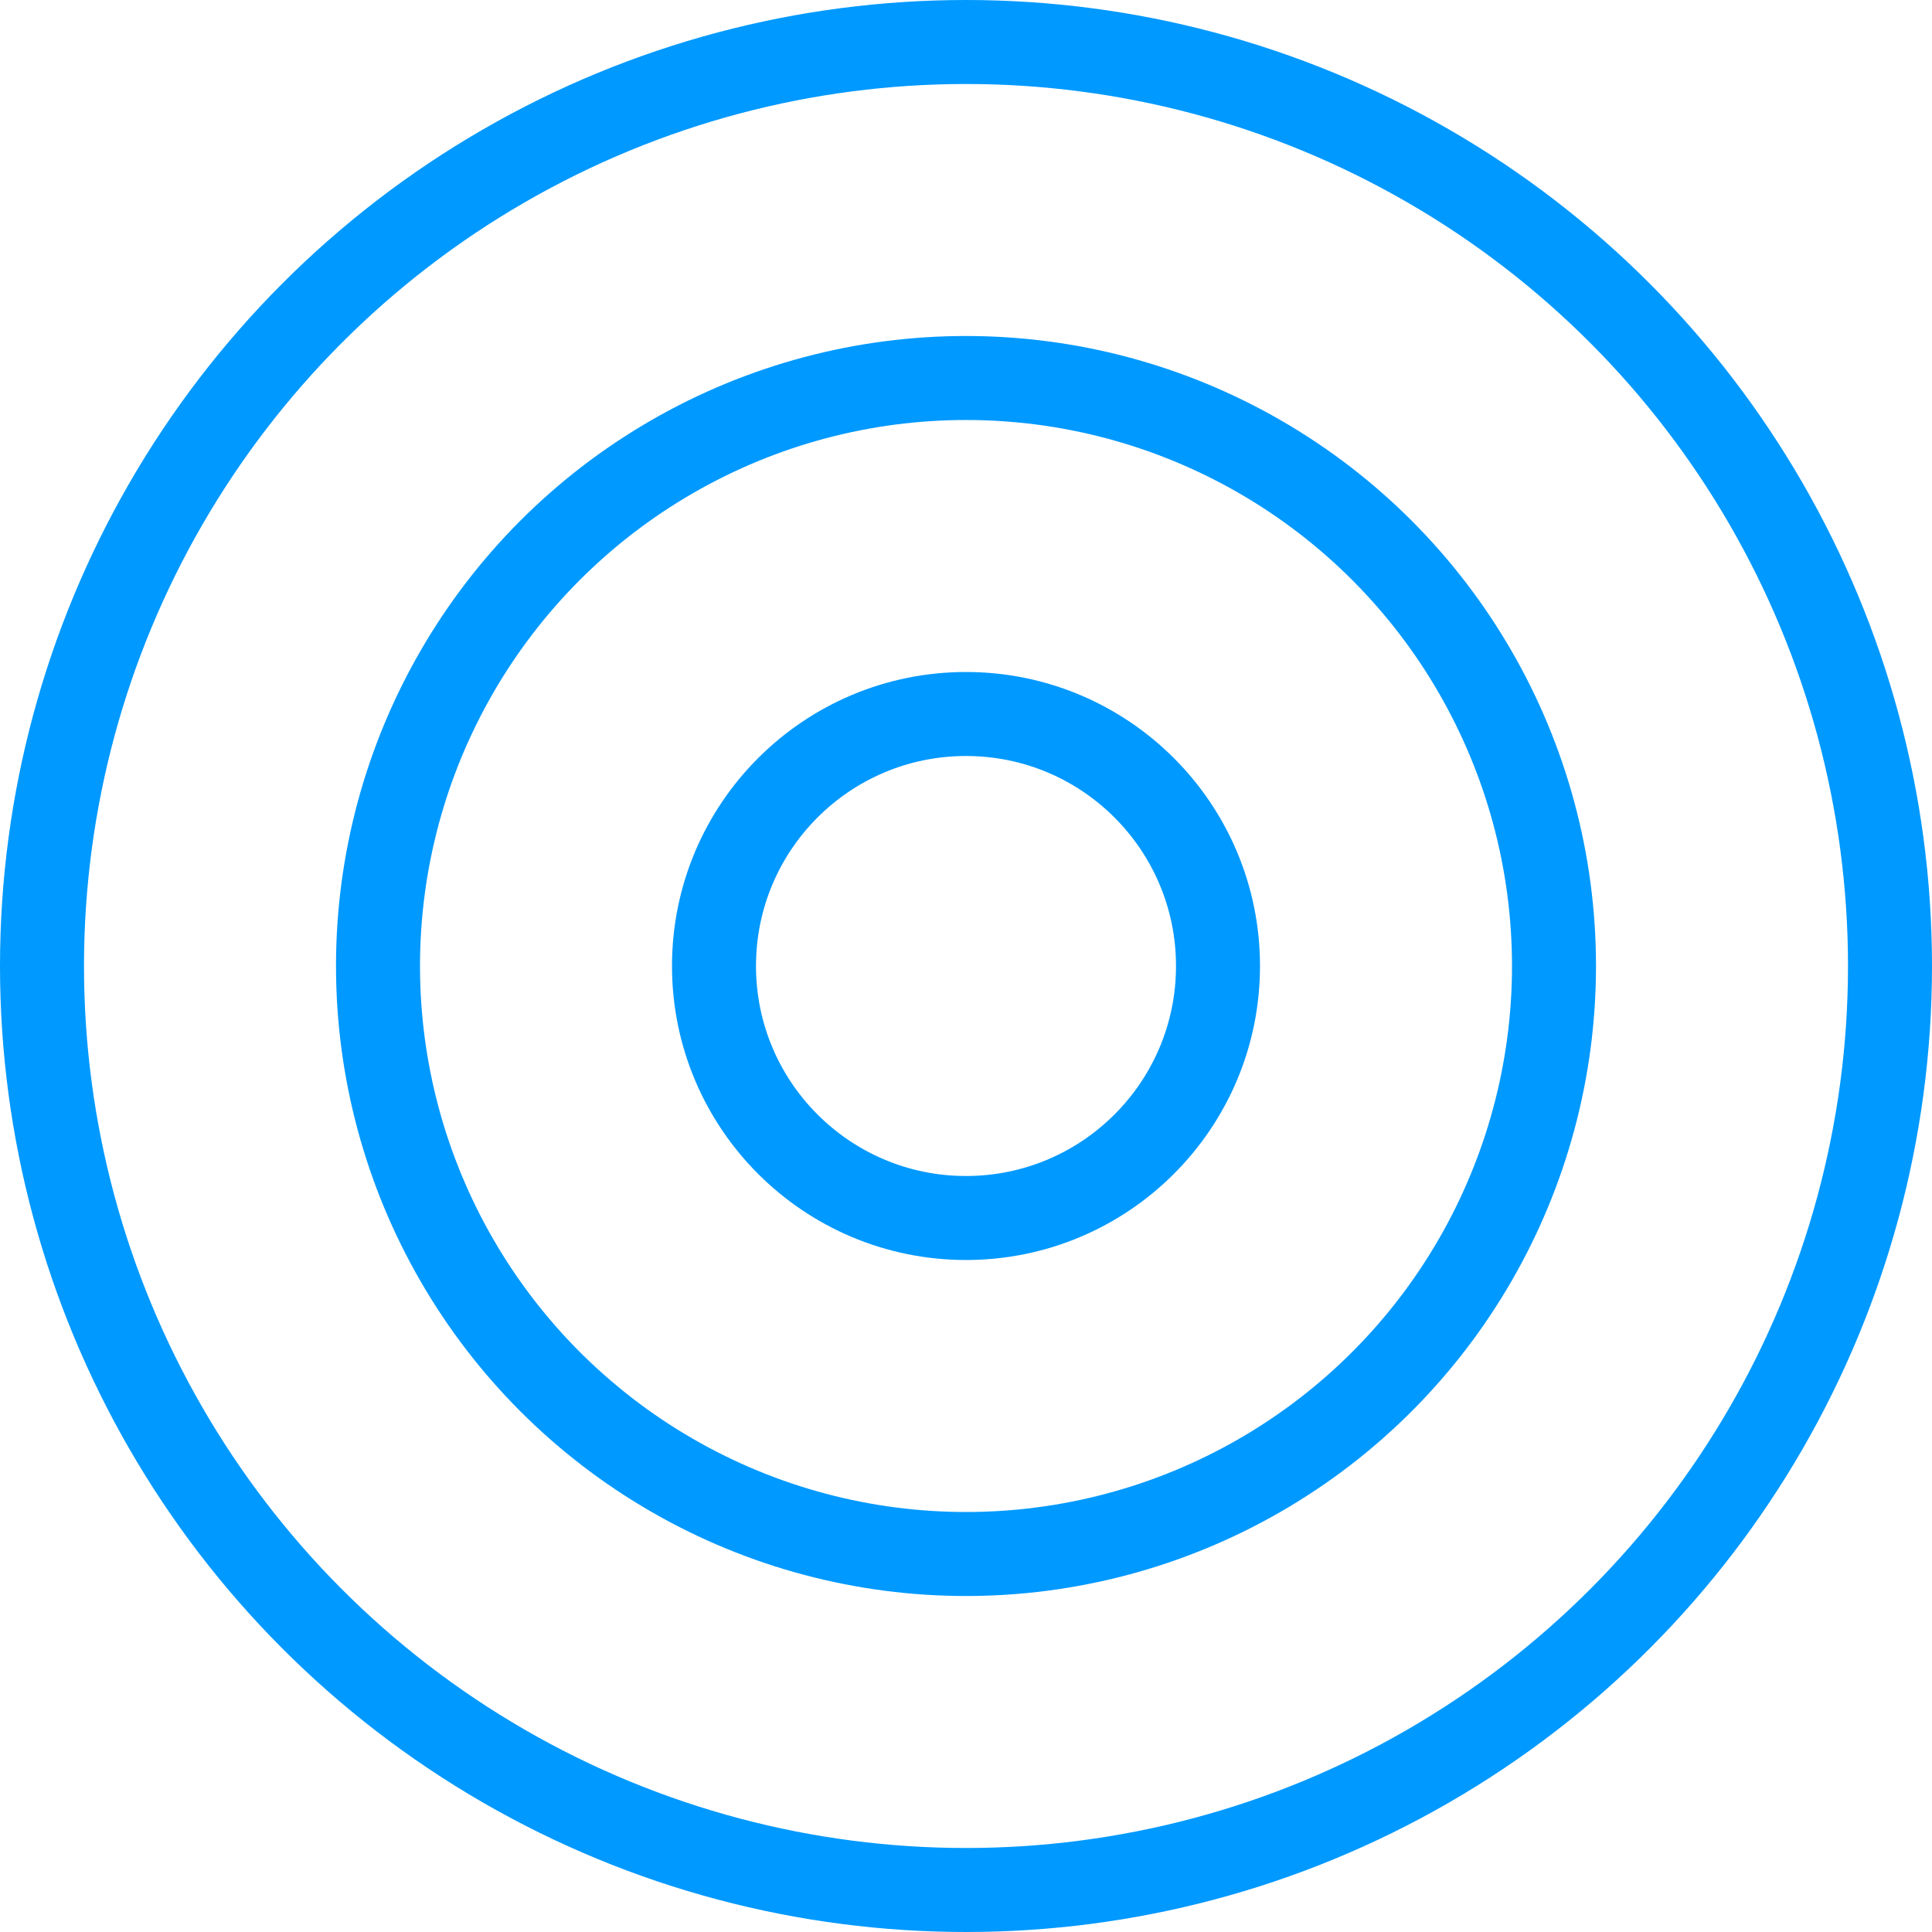
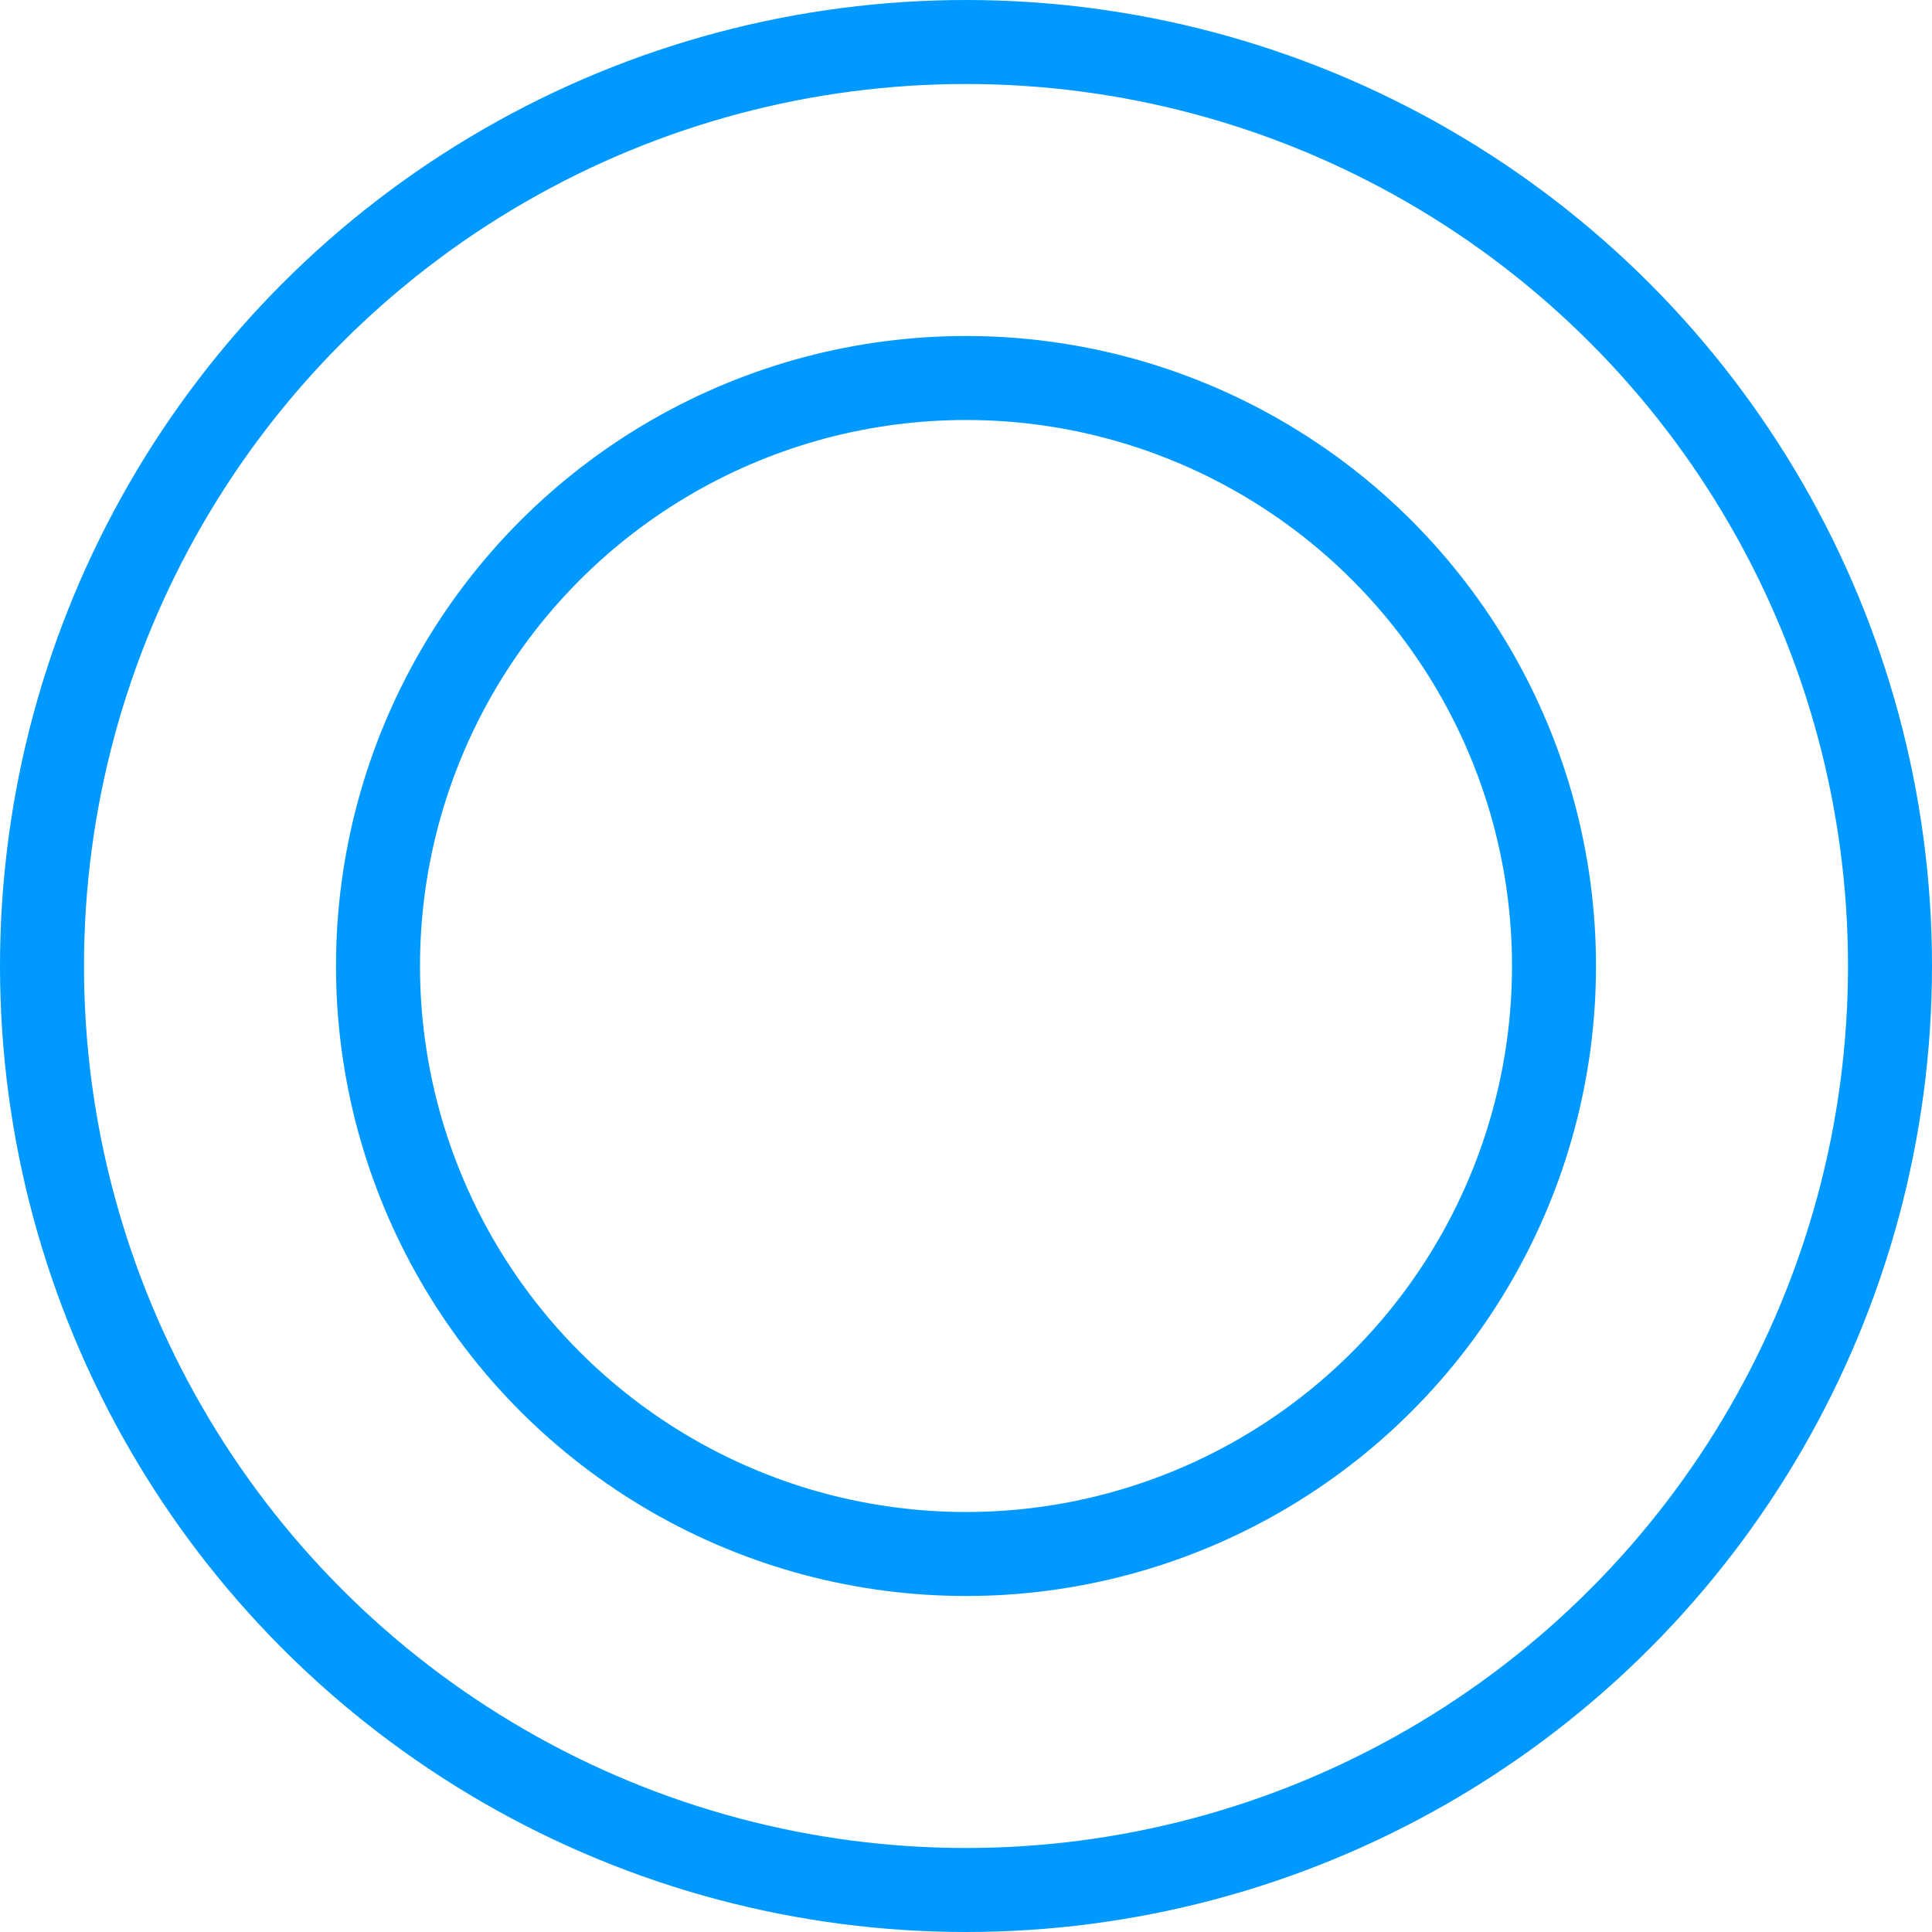
<svg xmlns="http://www.w3.org/2000/svg" width="46px" height="46px" viewBox="0 0 46 46" version="1.1">
  <title>48px_target</title>
  <g id="Page-1" stroke="none" stroke-width="1" fill="none" fill-rule="evenodd" stroke-linecap="square">
    <g id="2TON-x-2TON----Web-Design-LP-v3" transform="translate(-558, -3728)" stroke="#0099FF" stroke-width="2">
      <g id="48px_target" transform="translate(559, 3729)">
        <circle id="Oval" cx="22" cy="22" r="22" />
        <circle id="Oval" cx="22" cy="22" r="14" />
-         <circle id="Oval" cx="22" cy="22" r="6" />
      </g>
    </g>
  </g>
</svg>